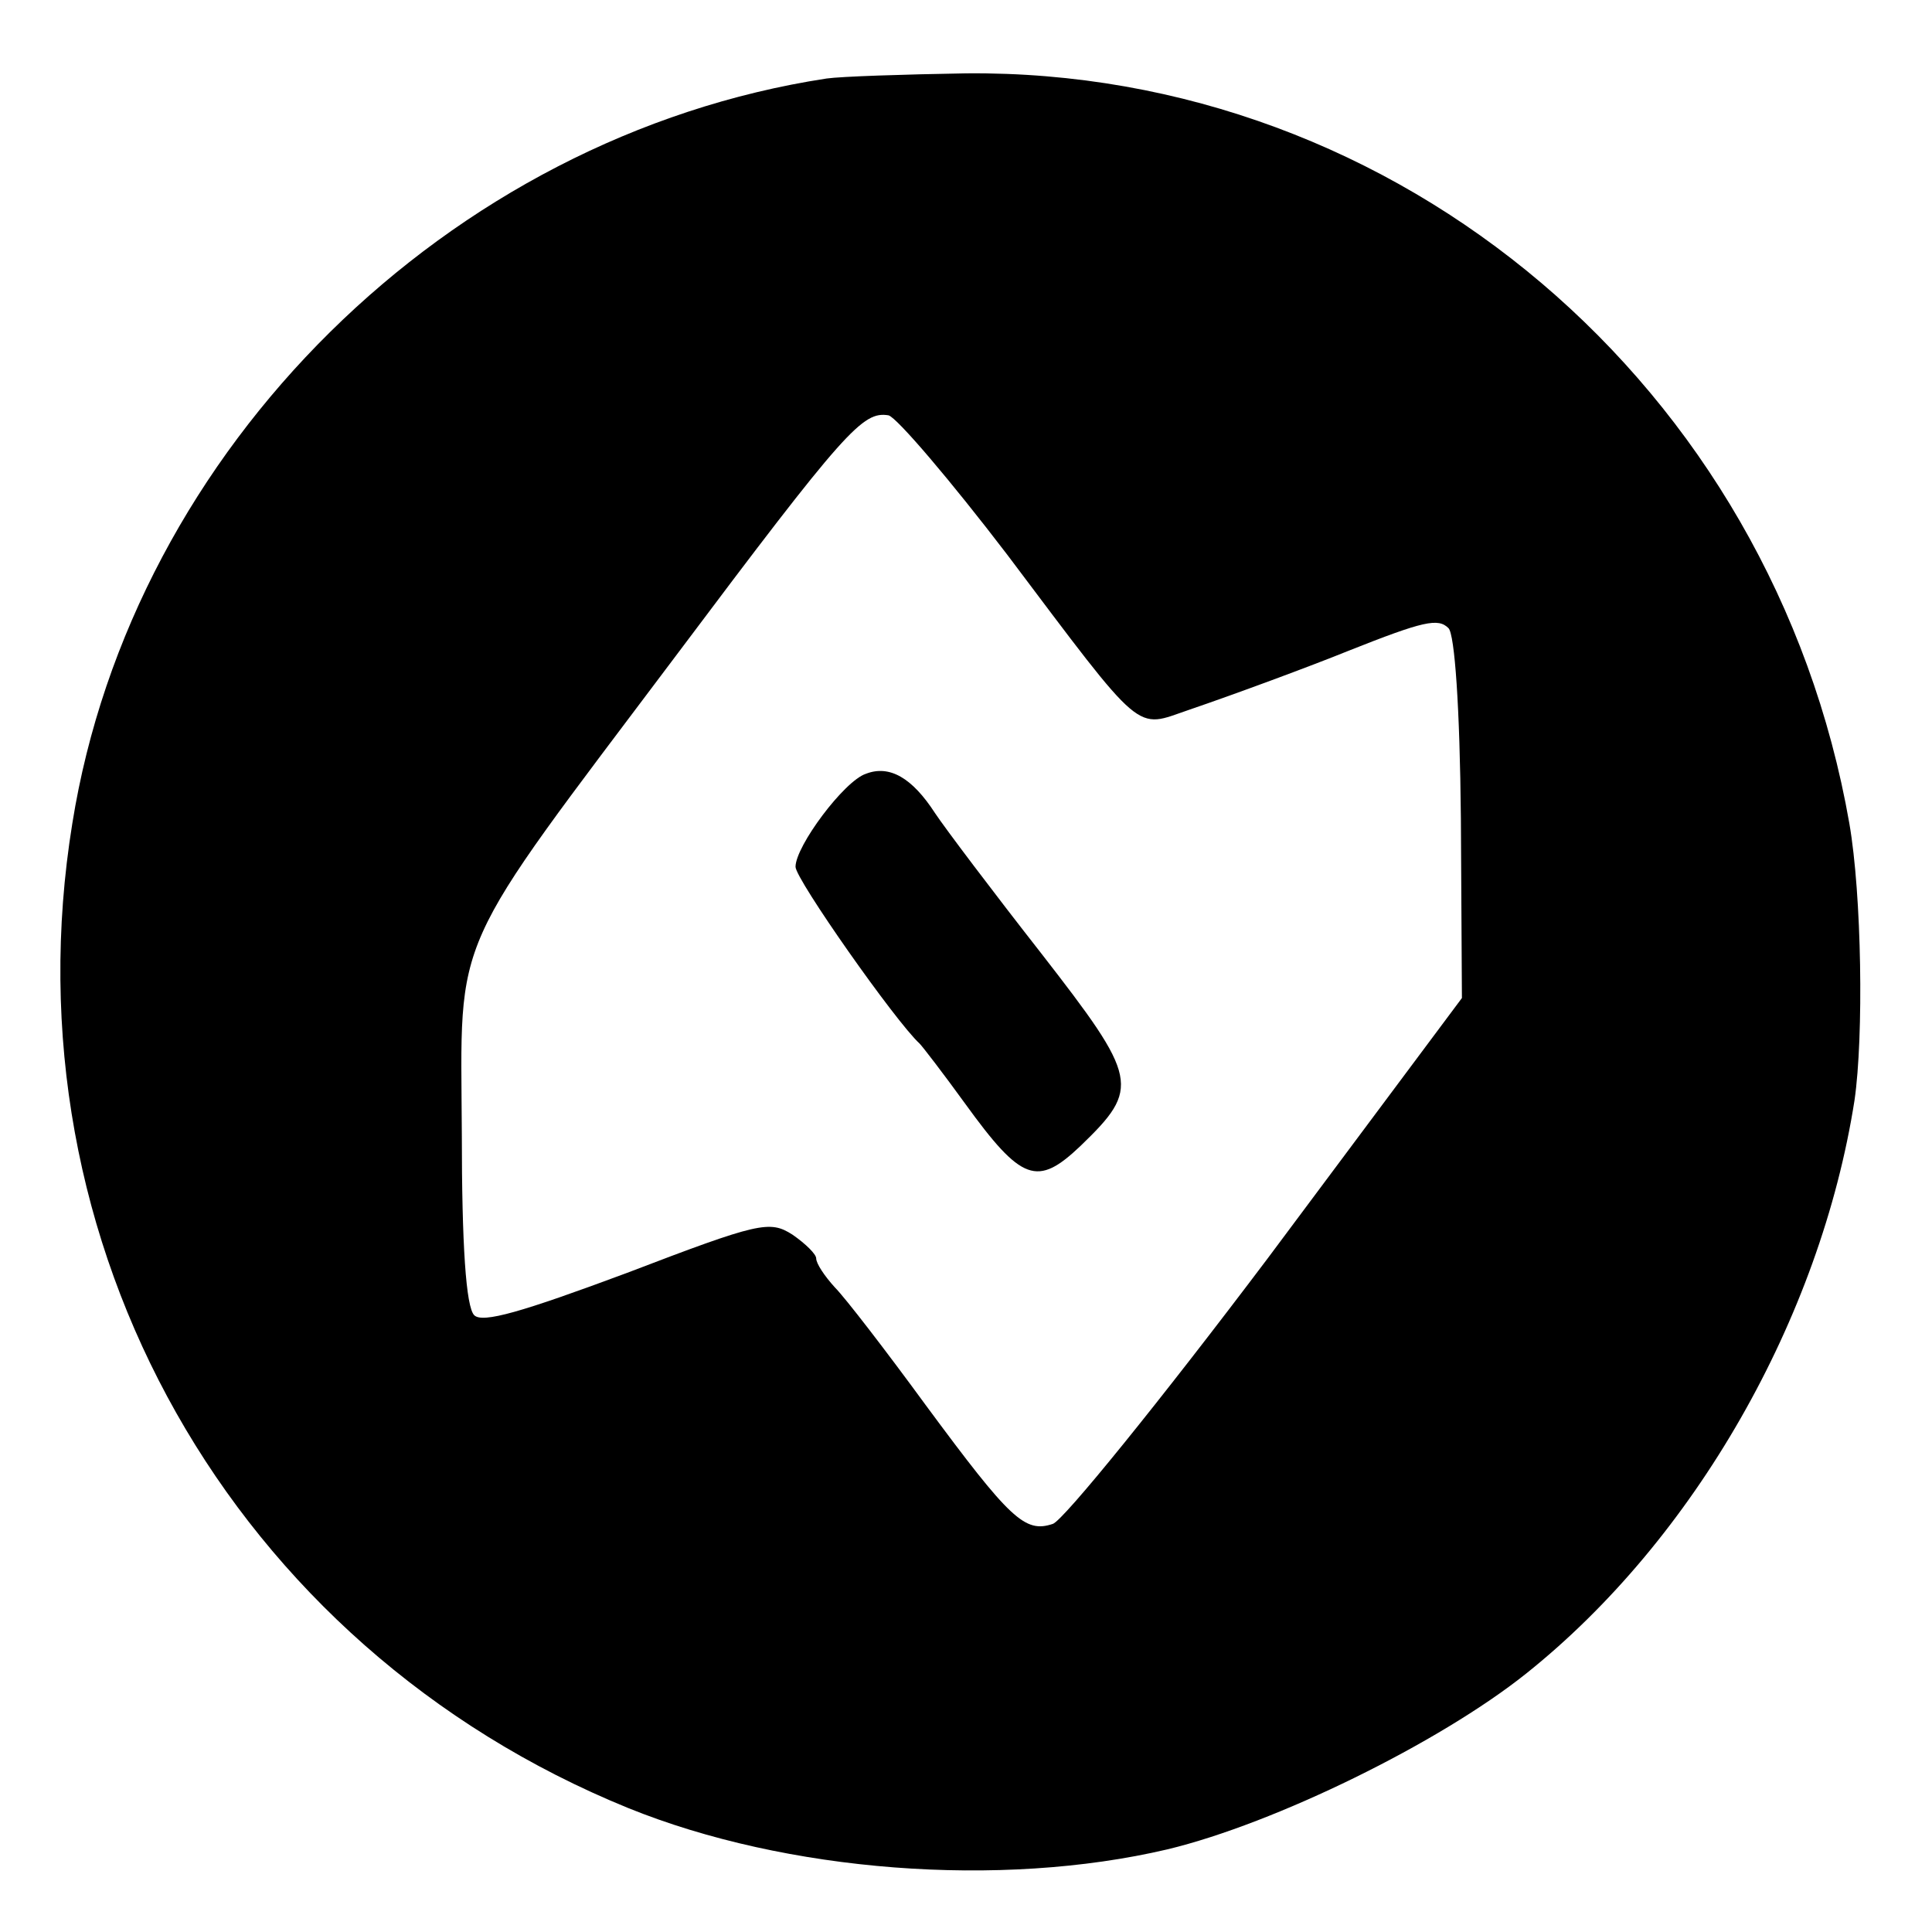
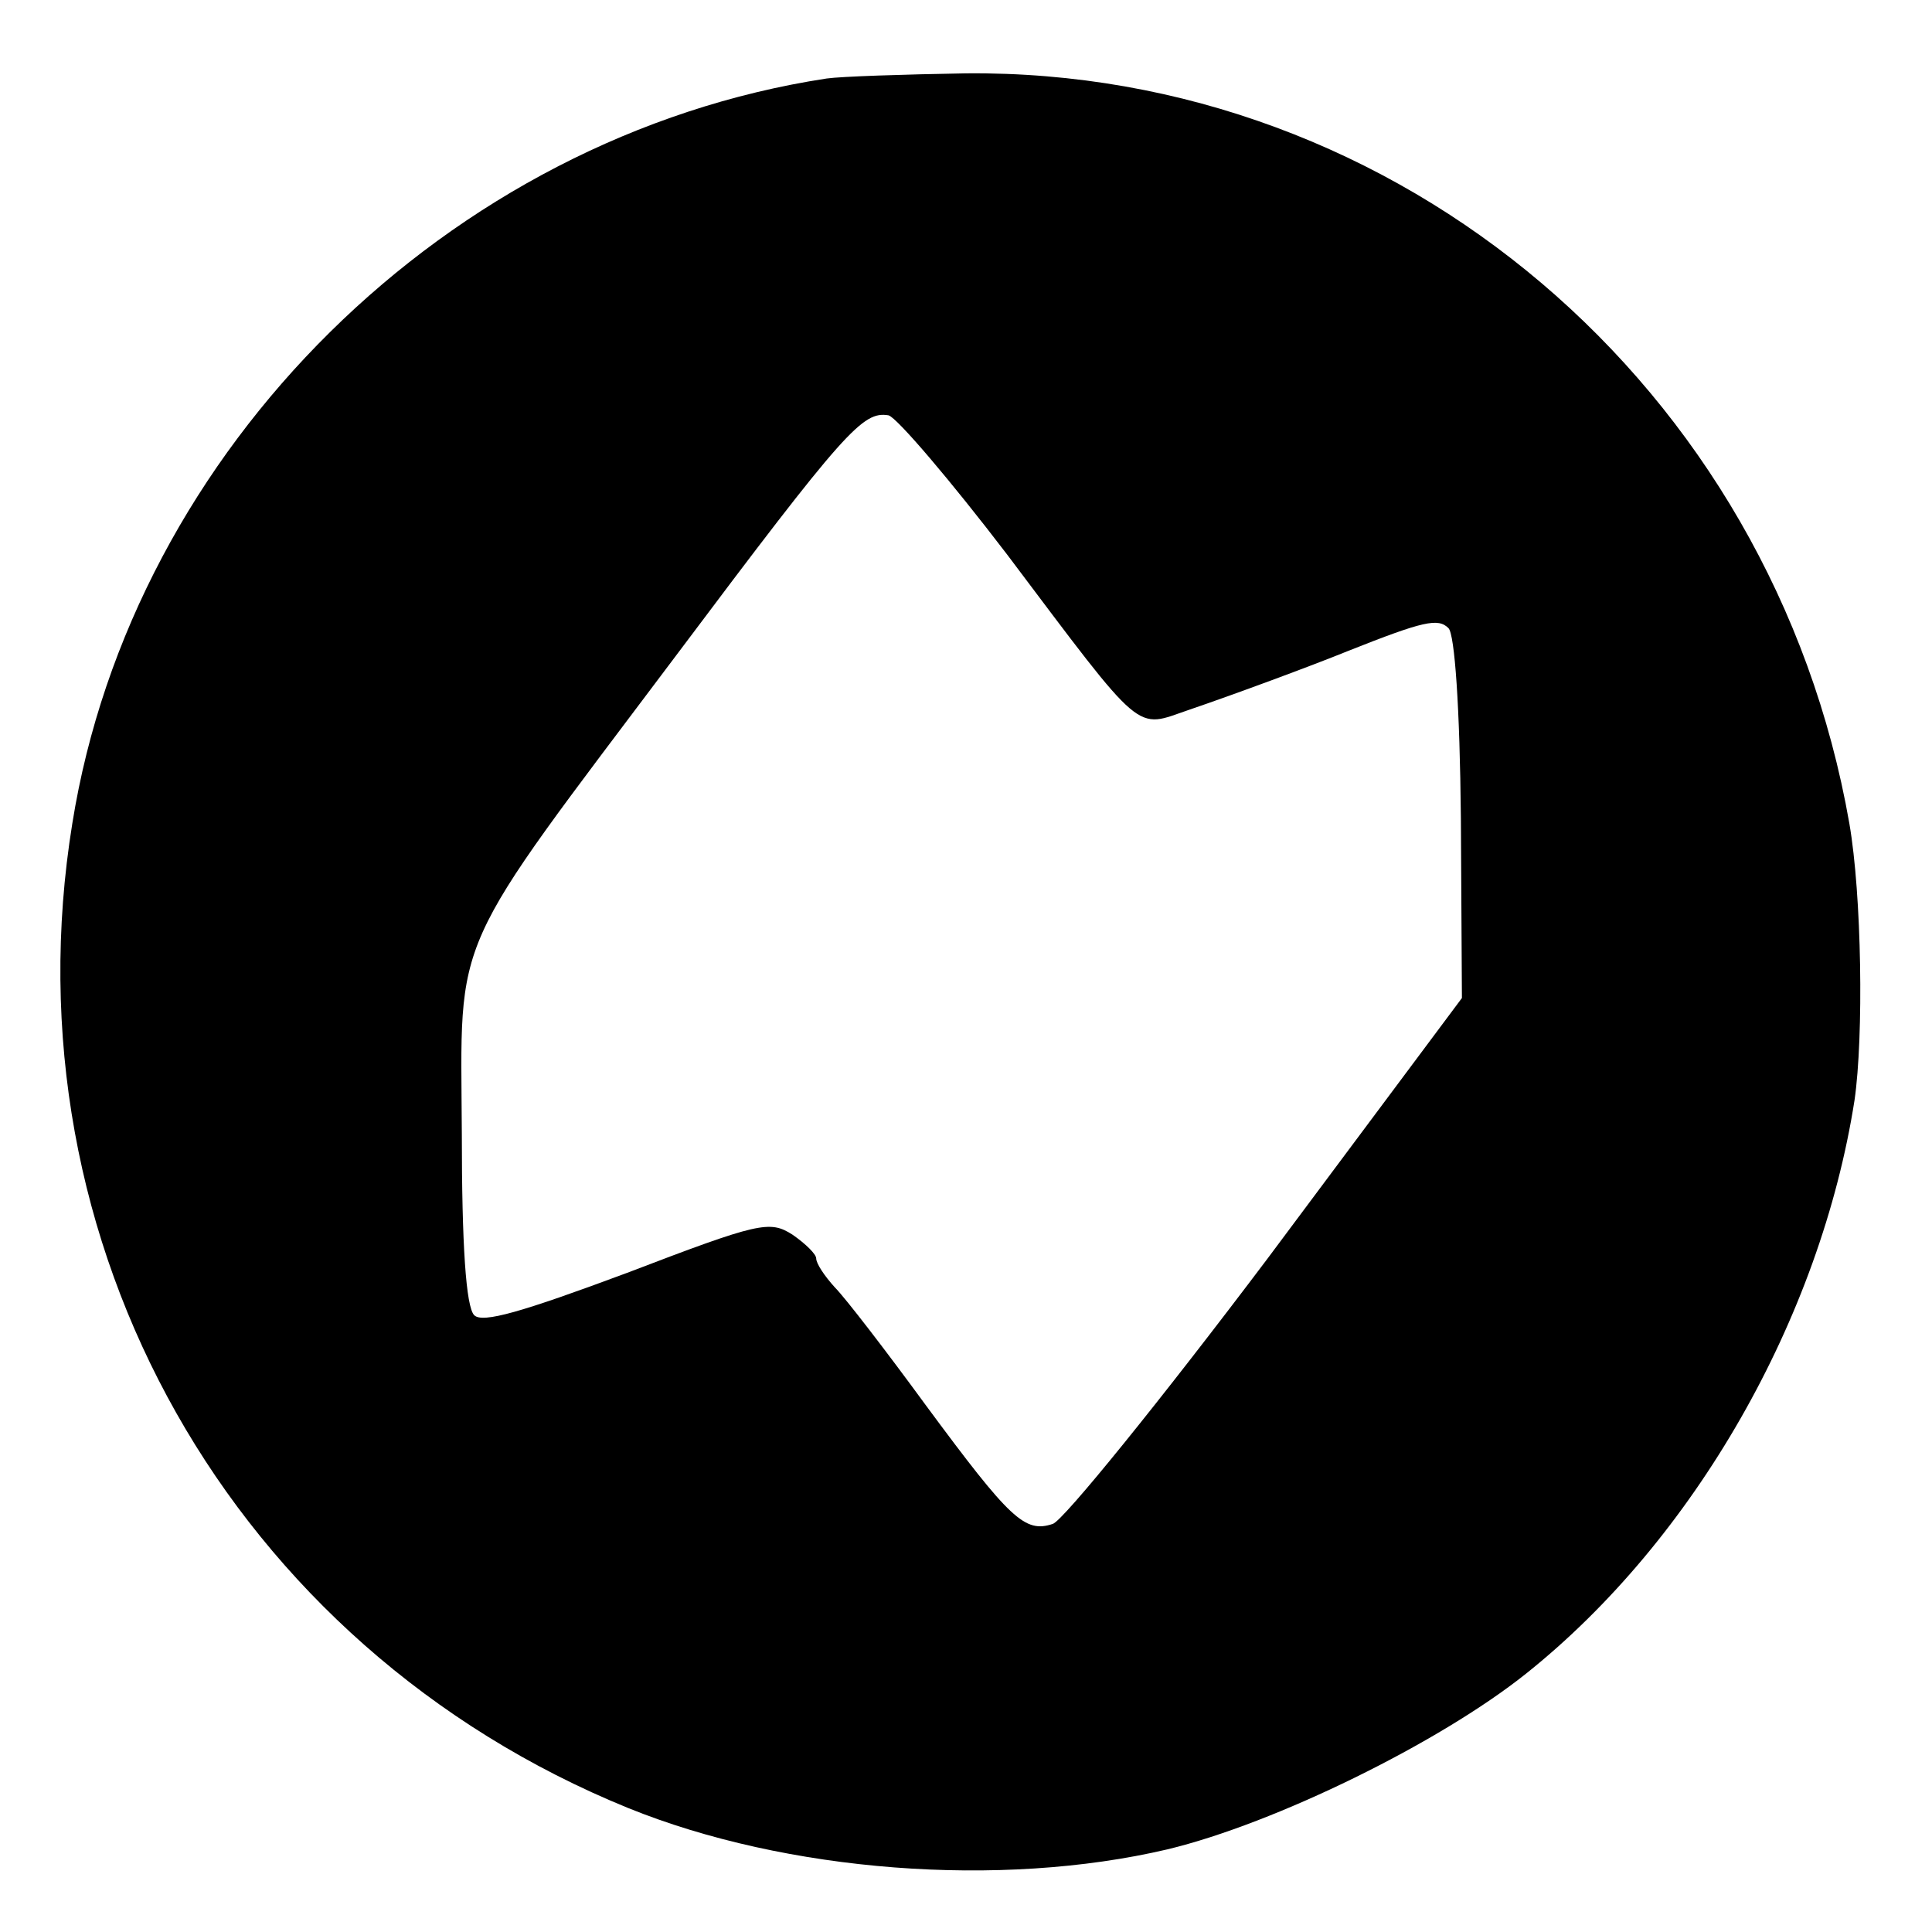
<svg xmlns="http://www.w3.org/2000/svg" version="1.0" width="187pt" height="187pt" viewBox="0 0 187 187" preserveAspectRatio="xMidYMid meet">
  <g transform="translate(0,187) scale(0.1,-0.1)" fill="#000000" stroke="none">
    <path d="M800 1794 c-366 -56 -672 -358 -730 -721 -66 -407 155 -797 538 -953 153 -62 360 -78 522 -40 104 25 263 103 347 170 163 130 285 344 318 555 9 62 7 199 -5 268 -74 423 -436 730 -855 726 -60 -1 -121 -3 -135 -5z m175 -461 c134 -178 123 -168 176 -150 44 15 117 42 154 57 73 29 87 32 97 22 6 -6 11 -76 12 -184 l1 -174 -188 -252 c-104 -138 -198 -254 -208 -257 -27 -9 -41 4 -123 115 -38 52 -78 104 -88 114 -10 11 -18 23 -18 28 0 4 -10 14 -23 23 -22 14 -32 12 -160 -37 -102 -38 -140 -49 -148 -41 -8 8 -12 68 -12 176 -1 198 -14 168 207 462 165 220 181 237 206 233 8 -2 60 -63 115 -135z" />
-     <path d="M838 1121 c-21 -7 -68 -70 -68 -90 0 -12 97 -150 120 -171 3 -3 23 -29 44 -58 55 -76 70 -81 112 -41 58 56 56 65 -38 186 -47 60 -93 121 -103 136 -22 34 -44 47 -67 38z" />
  </g>
</svg>